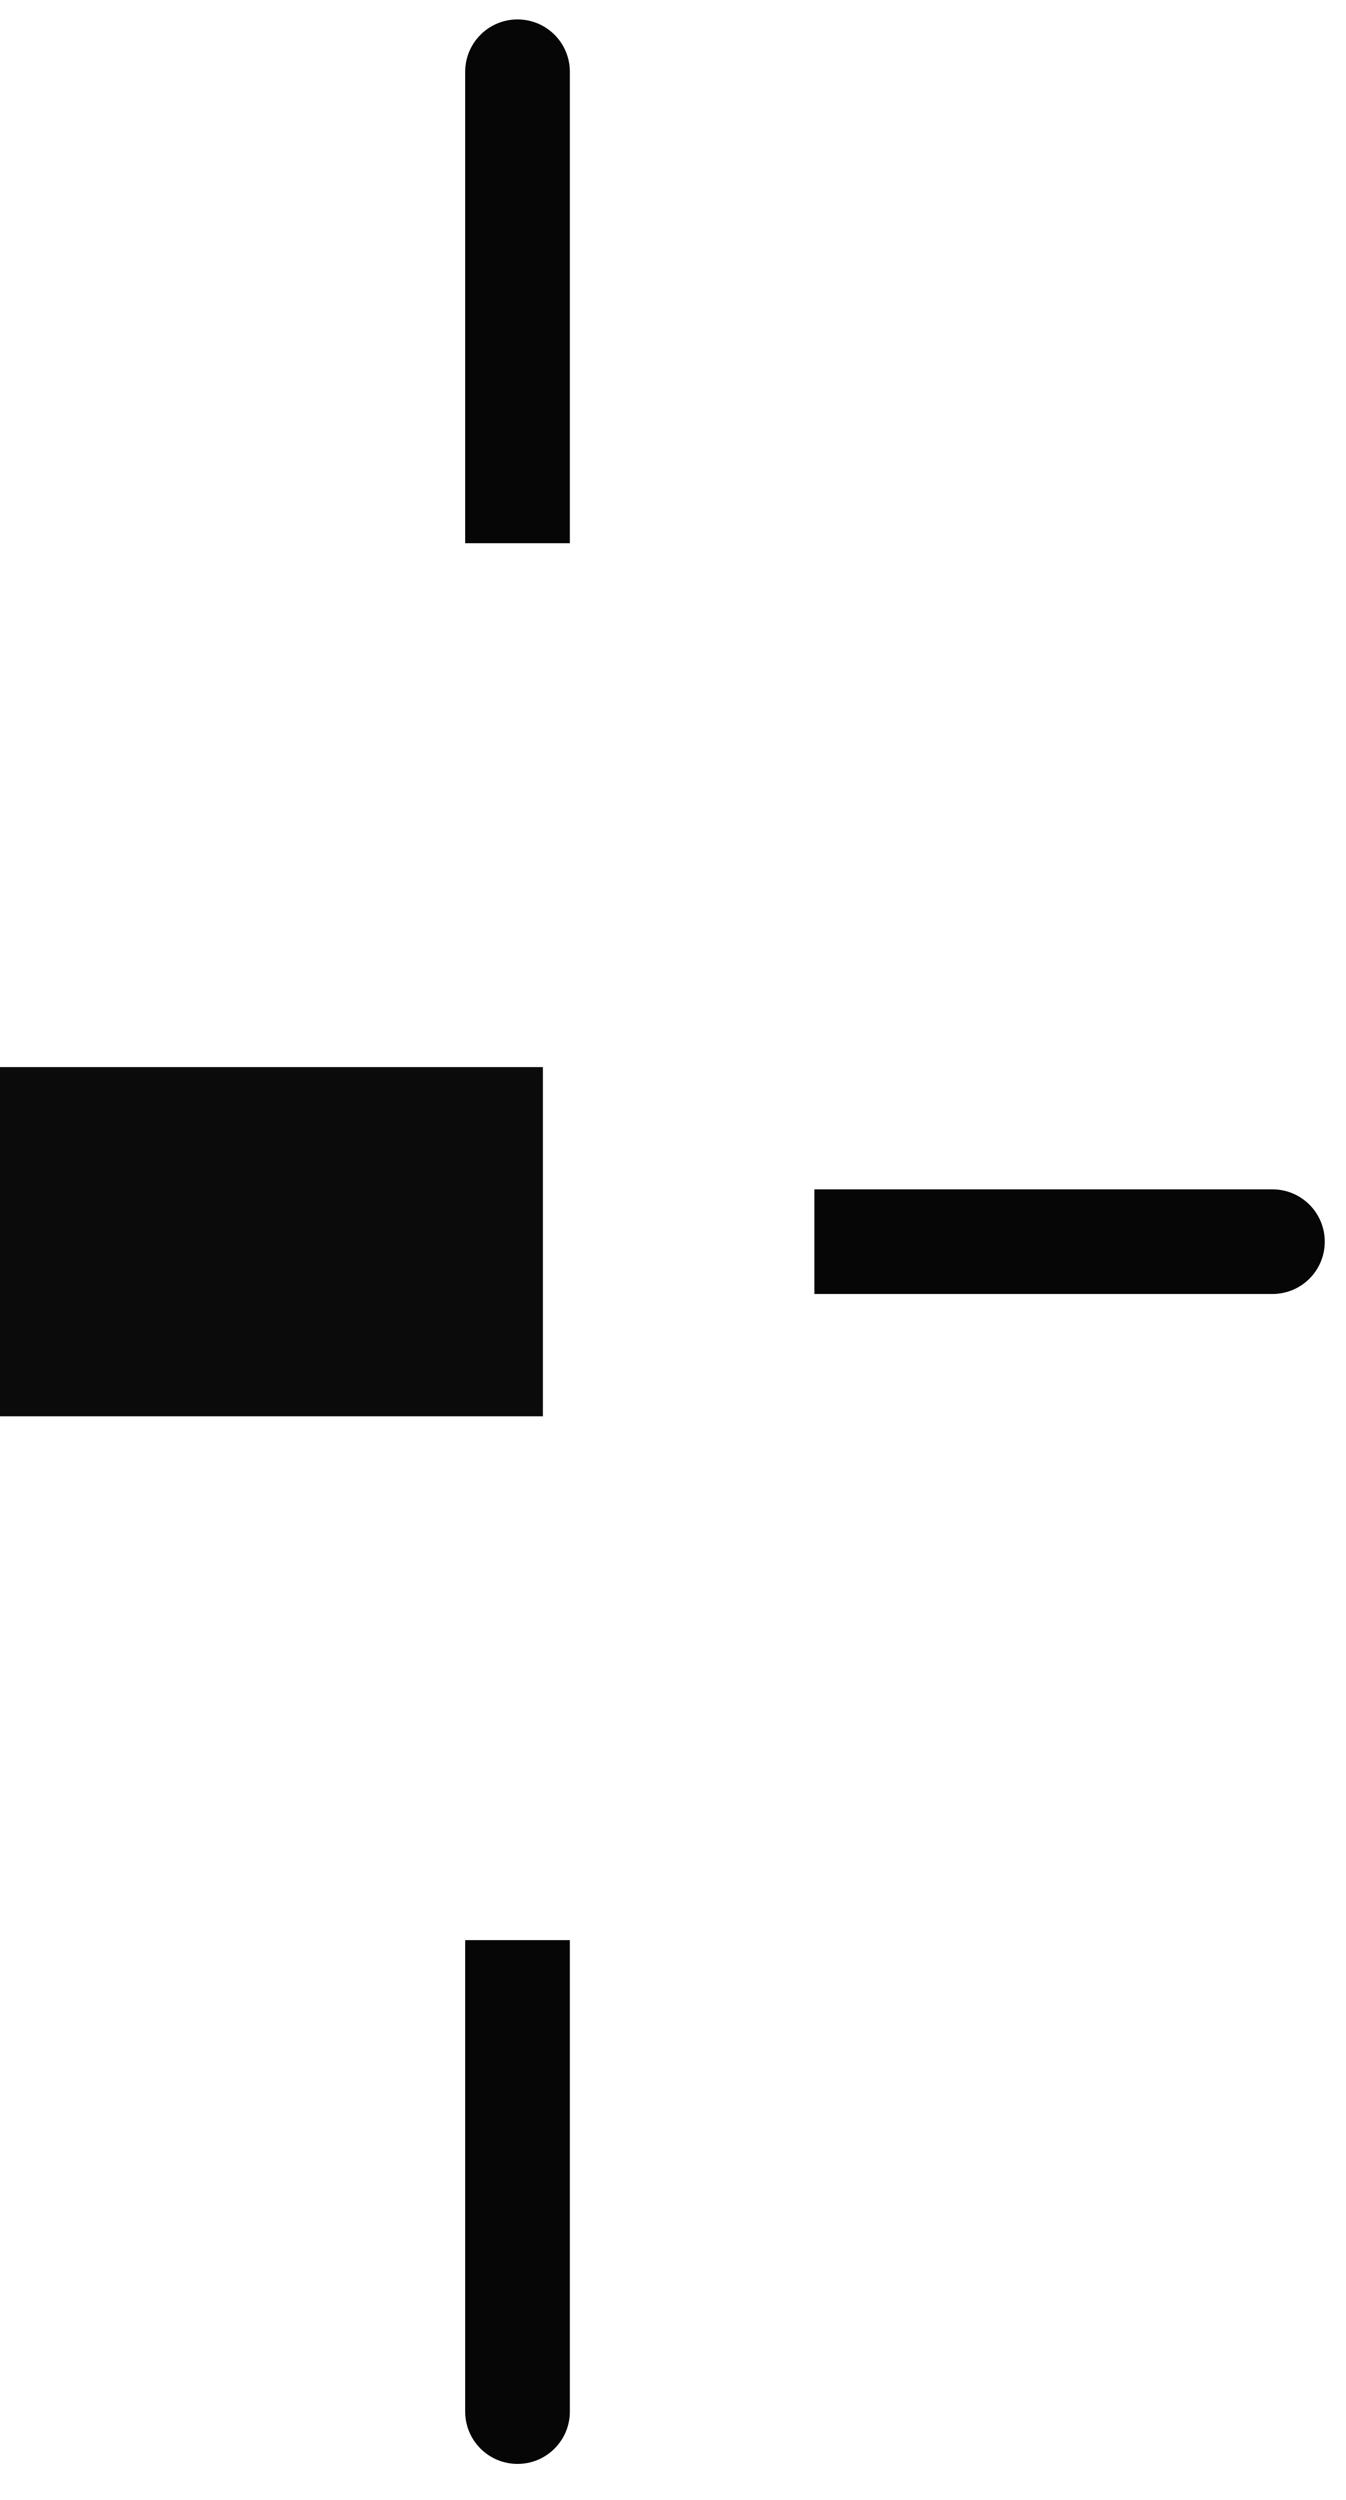
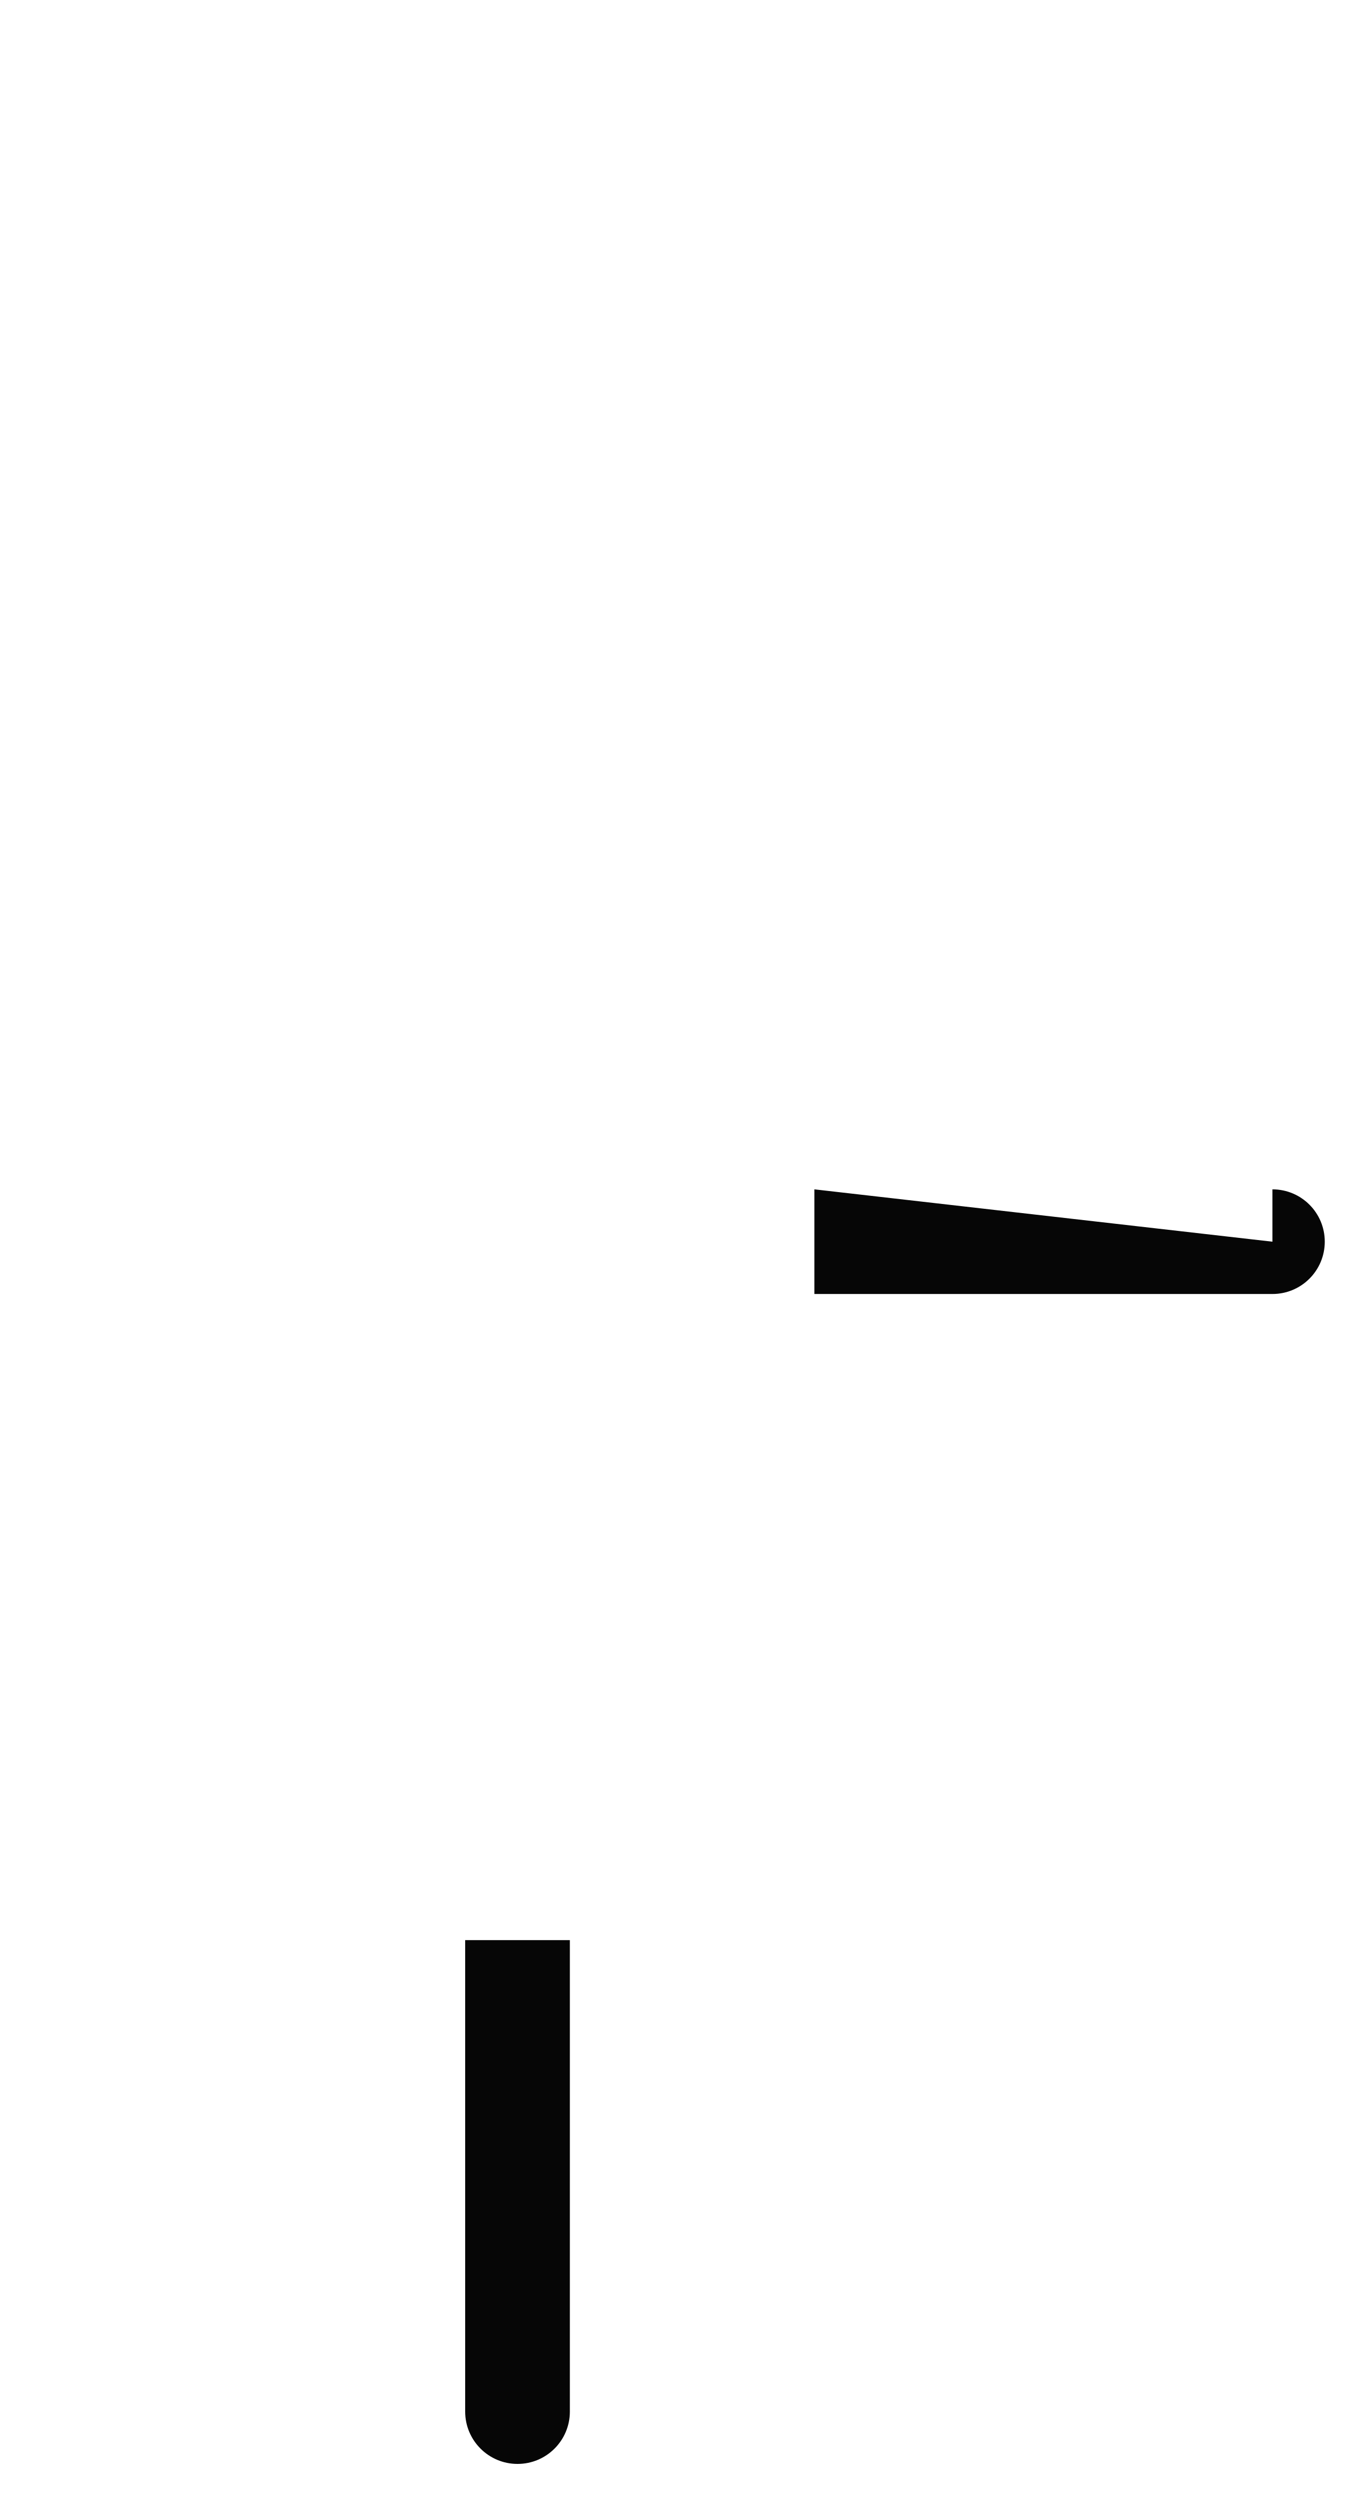
<svg xmlns="http://www.w3.org/2000/svg" width="35" height="65" viewBox="0 0 35 65" fill="none">
-   <rect x="14.117" y="36.825" width="14.117" height="9.08" transform="rotate(-180 14.117 36.825)" fill="#0B0B0B" />
-   <path d="M14.818 1.866C14.818 1.114 14.209 0.505 13.457 0.505C12.706 0.505 12.096 1.114 12.096 1.866L14.818 1.866ZM13.457 14.124L14.818 14.124L14.818 1.866L13.457 1.866L12.096 1.866L12.096 14.124L13.457 14.124Z" fill="#060606" />
-   <path d="M33.087 33.645C33.839 33.645 34.448 33.036 34.448 32.285C34.448 31.533 33.839 30.924 33.087 30.924L33.087 33.645ZM21.176 32.285L21.176 33.645L33.087 33.645L33.087 32.285L33.087 30.924L21.176 30.924L21.176 32.285Z" fill="#060606" />
+   <path d="M33.087 33.645C33.839 33.645 34.448 33.036 34.448 32.285C34.448 31.533 33.839 30.924 33.087 30.924L33.087 33.645ZM21.176 32.285L21.176 33.645L33.087 33.645L33.087 32.285L21.176 30.924L21.176 32.285Z" fill="#060606" />
  <path d="M12.096 62.704C12.096 63.455 12.706 64.064 13.457 64.064C14.209 64.064 14.818 63.455 14.818 62.704L12.096 62.704ZM13.457 62.704L14.818 62.704L14.818 50.445L13.457 50.445L12.096 50.445L12.096 62.704L13.457 62.704Z" fill="#060606" />
</svg>